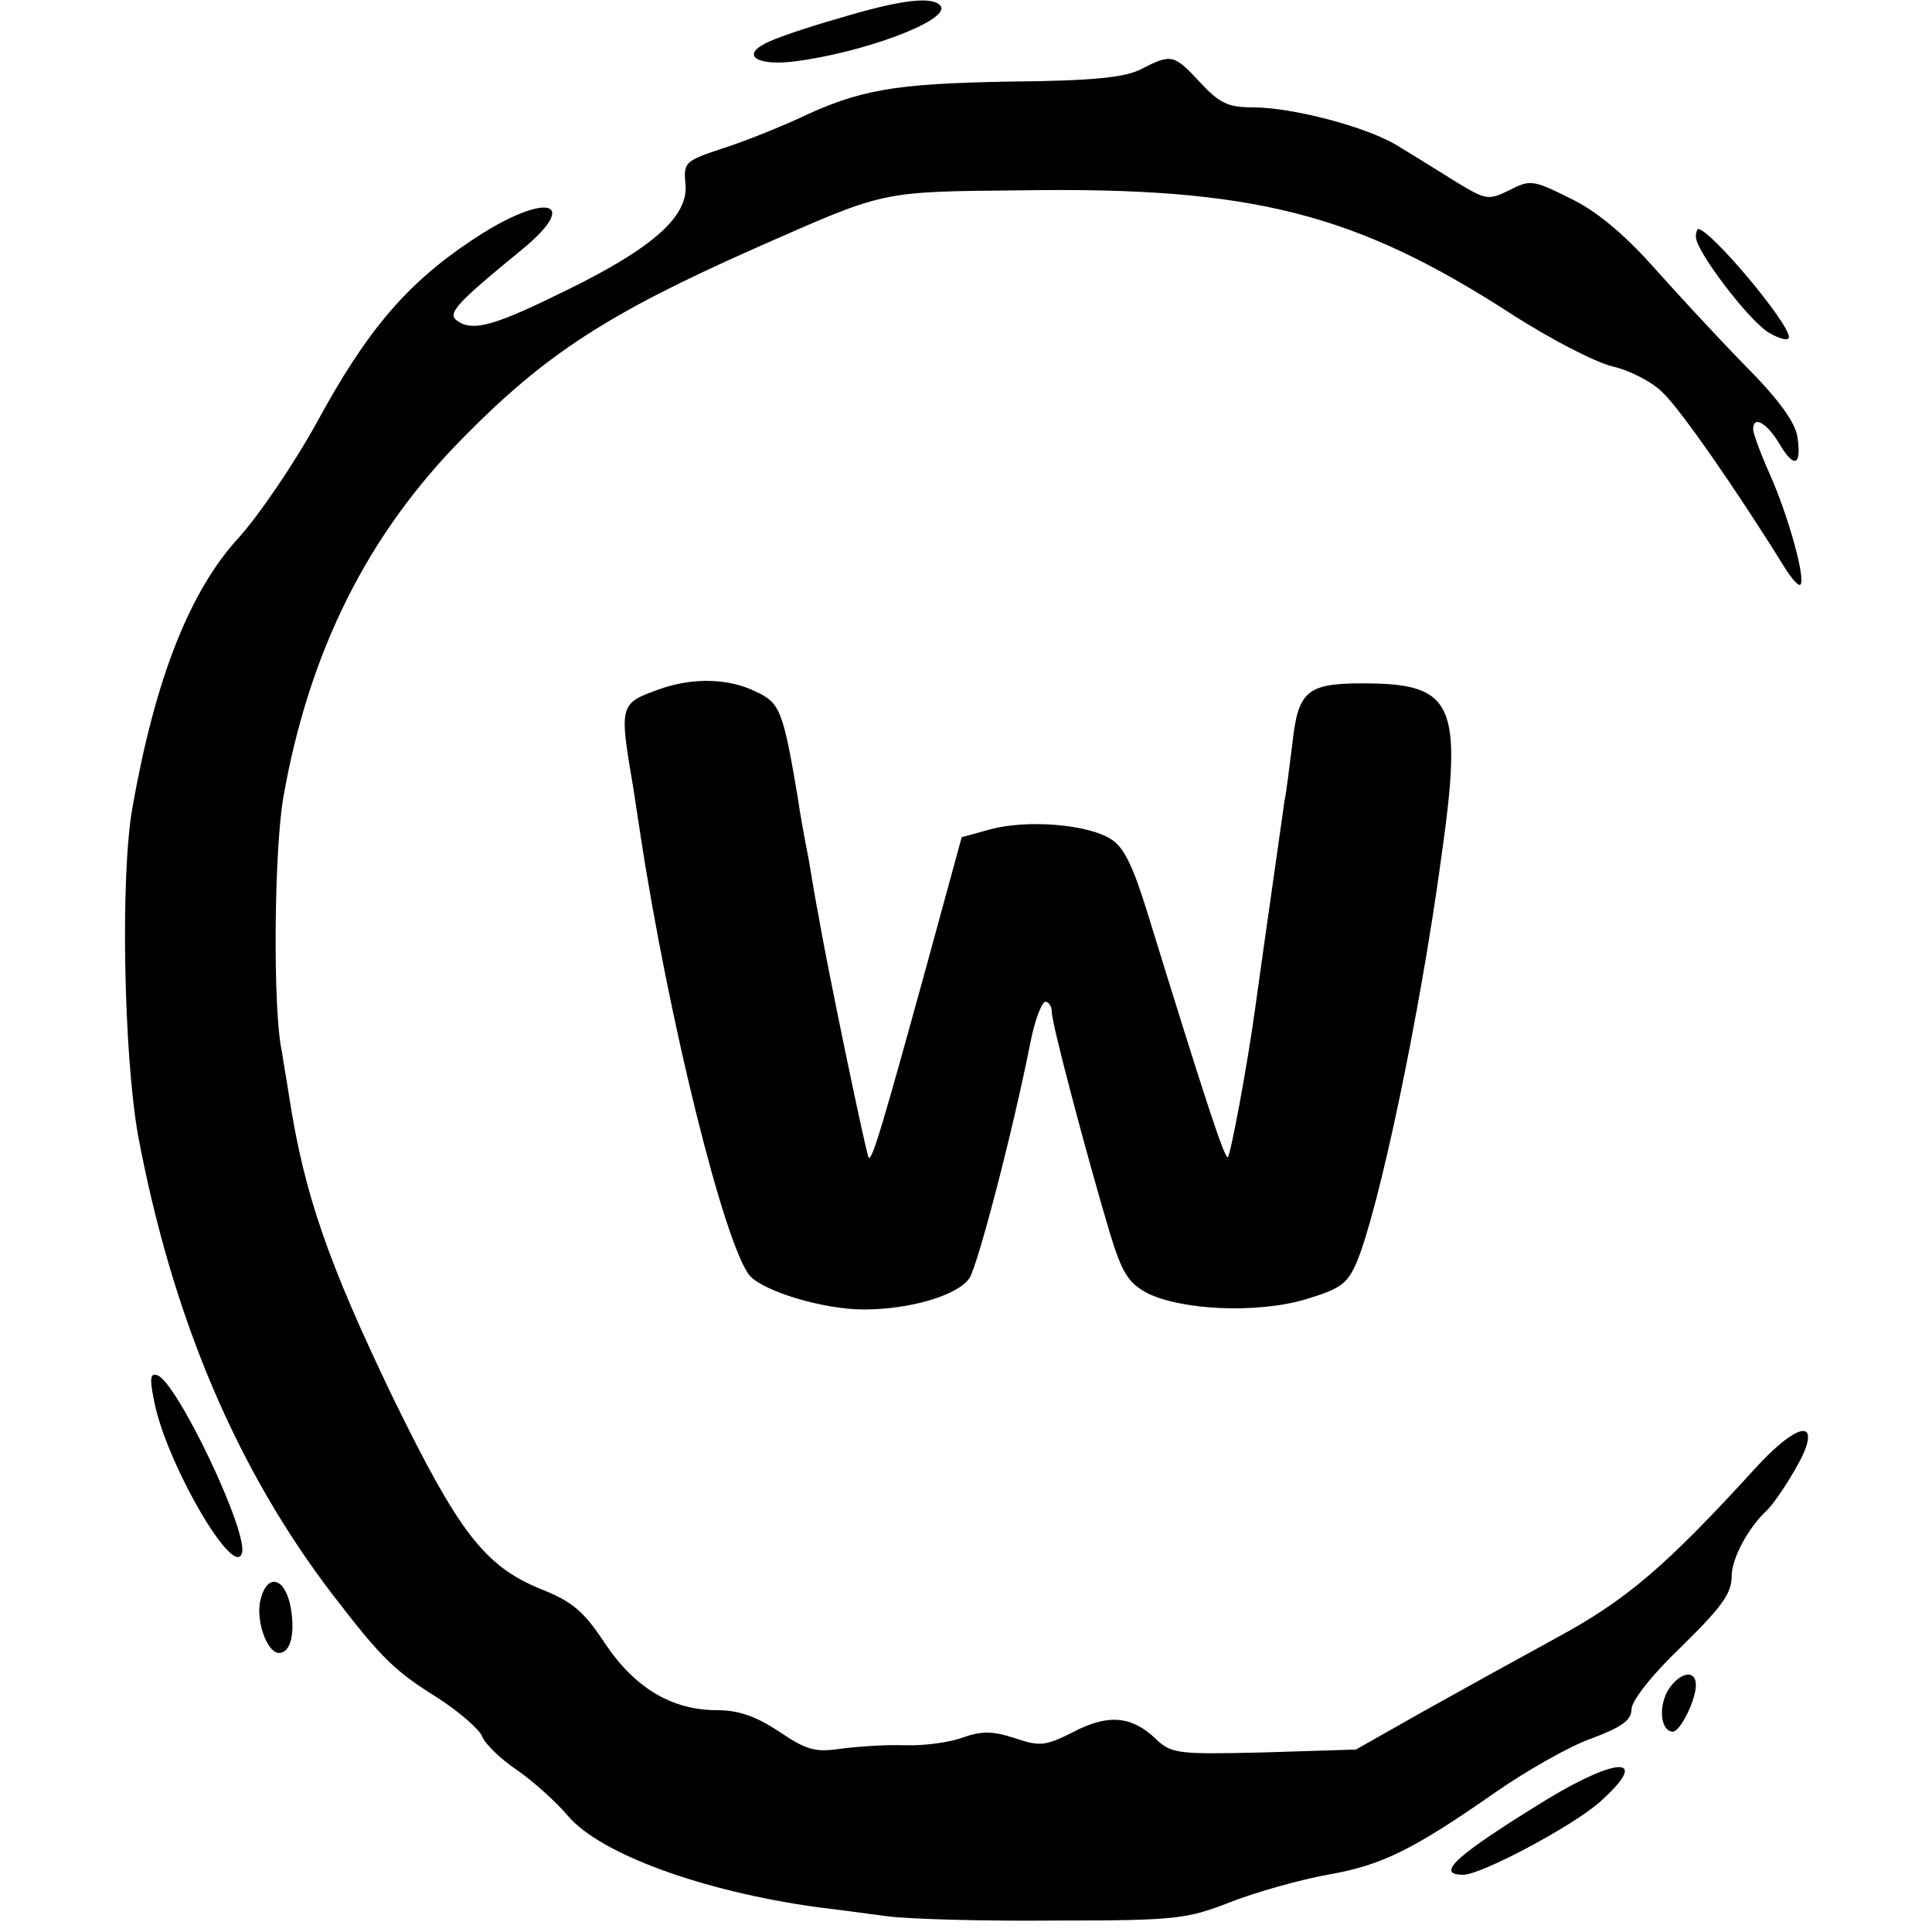
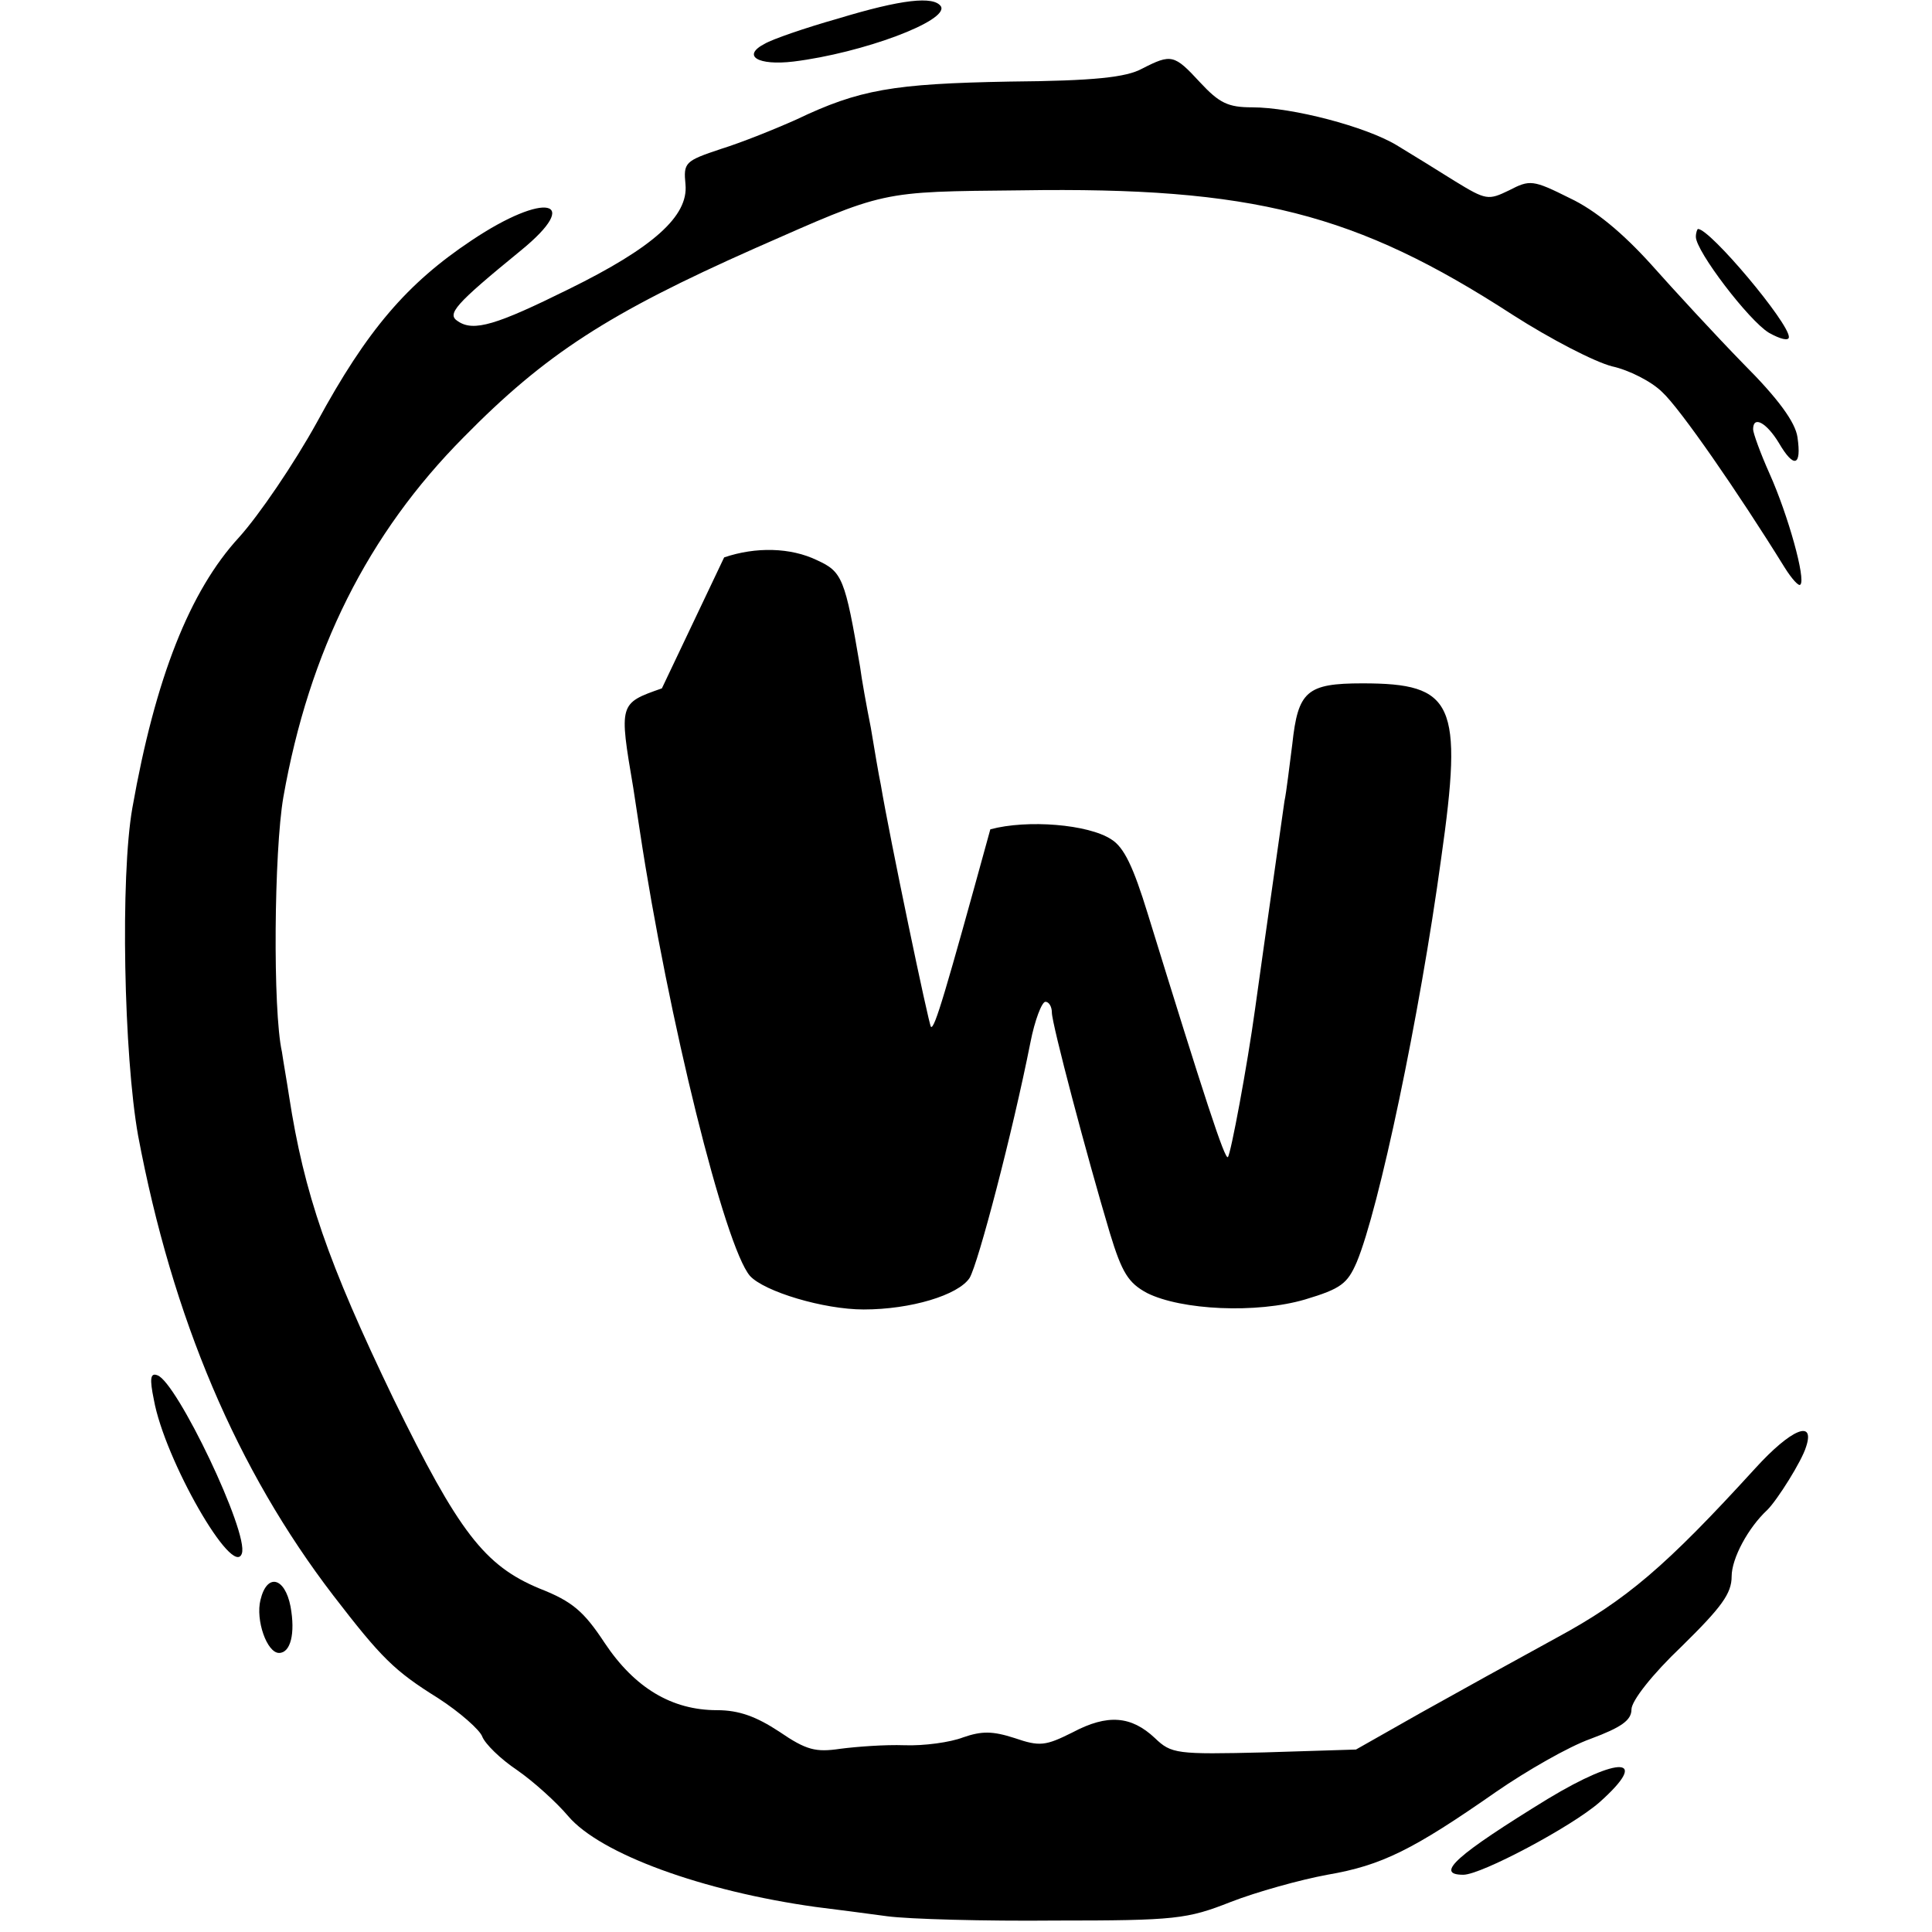
<svg xmlns="http://www.w3.org/2000/svg" version="1.0" width="270pt" height="270pt" viewBox="0 0 270 270" preserveAspectRatio="xMidYMid meet">
  <g transform="translate(0,270) scale(0.1,-0.1)" fill="#000000" stroke="none">
    <path d="M1171 2674 c-46 -13 -92 -29 -102 -35 -33 -17 -10 -31 40 -25 97 12 217 57 206 77 -10 15 -55 10 -144 -17z" />
    <path d="M1596 2604 c-22 -12 -66 -17 -185 -18 -163 -3 -210 -11 -298 -53 -29 -13 -76 -32 -105 -41 -51 -17 -53 -19 -50 -50 4 -44 -45 -88 -163 -146 -101 -50 -133 -60 -155 -45 -16 10 -5 23 88 99 87 71 34 83 -69 14 -90 -60 -146 -125 -216 -254 -32 -58 -81 -130 -109 -161 -69 -75 -117 -197 -149 -378 -17 -96 -12 -346 8 -458 48 -255 138 -467 273 -643 67 -87 85 -105 146 -143 31 -20 59 -45 62 -54 4 -10 25 -31 49 -47 23 -16 55 -45 71 -64 45 -53 188 -105 346 -127 25 -3 70 -9 100 -13 30 -4 136 -7 235 -6 168 0 184 2 245 26 36 14 97 31 135 38 76 13 120 35 236 116 42 29 101 63 132 74 43 16 57 26 57 41 0 12 29 49 70 88 56 55 70 74 70 98 0 25 23 68 50 93 14 14 48 68 54 88 13 39 -21 25 -71 -30 -125 -137 -180 -184 -278 -237 -55 -30 -140 -77 -190 -105 l-90 -51 -128 -4 c-123 -3 -130 -2 -153 20 -33 31 -66 34 -115 8 -38 -19 -46 -20 -81 -8 -31 10 -46 10 -72 1 -18 -7 -55 -12 -82 -11 -27 1 -67 -2 -90 -5 -34 -5 -47 -2 -85 24 -32 21 -56 30 -87 30 -63 0 -115 31 -157 94 -29 44 -45 58 -91 76 -77 32 -113 79 -204 265 -92 191 -125 287 -146 423 -3 20 -8 48 -10 62 -13 58 -11 281 2 356 36 204 118 368 252 503 114 116 202 173 407 264 184 81 172 79 372 81 324 5 468 -32 687 -174 53 -34 115 -66 139 -72 23 -5 55 -21 70 -36 25 -23 106 -140 171 -245 10 -16 20 -27 22 -24 8 7 -17 97 -43 155 -13 29 -23 57 -23 62 0 20 19 9 36 -19 21 -36 32 -33 26 8 -3 21 -27 54 -76 103 -39 40 -97 103 -129 139 -39 43 -77 75 -113 92 -52 26 -56 26 -85 11 -29 -14 -32 -14 -76 13 -24 15 -61 38 -81 50 -43 26 -146 53 -202 53 -34 0 -46 6 -73 35 -36 39 -40 40 -81 19z" />
    <path d="M2370 2369 c0 -20 74 -117 102 -134 16 -9 28 -12 28 -6 0 20 -110 151 -127 151 -1 0 -3 -5 -3 -11z" />
-     <path d="M925 1738 c-60 -21 -60 -21 -40 -139 2 -13 6 -40 9 -59 40 -265 119 -582 154 -623 20 -22 103 -47 159 -47 66 0 132 20 148 44 12 20 60 203 85 329 6 31 16 57 21 57 5 0 9 -7 9 -15 0 -16 49 -201 81 -308 17 -56 26 -70 52 -84 48 -24 153 -29 221 -9 50 15 59 22 72 52 31 74 88 344 118 564 31 218 18 245 -110 245 -78 0 -90 -11 -98 -85 -4 -30 -8 -66 -11 -80 -3 -22 -27 -189 -41 -290 -11 -80 -34 -203 -38 -207 -4 -5 -33 84 -112 340 -20 65 -33 93 -51 104 -32 21 -117 28 -169 14 l-40 -11 -47 -172 c-63 -229 -78 -280 -83 -276 -3 3 -58 266 -70 338 -3 14 -9 50 -14 80 -6 30 -13 69 -15 85 -21 124 -25 133 -60 149 -37 18 -86 19 -130 4z" />
+     <path d="M925 1738 c-60 -21 -60 -21 -40 -139 2 -13 6 -40 9 -59 40 -265 119 -582 154 -623 20 -22 103 -47 159 -47 66 0 132 20 148 44 12 20 60 203 85 329 6 31 16 57 21 57 5 0 9 -7 9 -15 0 -16 49 -201 81 -308 17 -56 26 -70 52 -84 48 -24 153 -29 221 -9 50 15 59 22 72 52 31 74 88 344 118 564 31 218 18 245 -110 245 -78 0 -90 -11 -98 -85 -4 -30 -8 -66 -11 -80 -3 -22 -27 -189 -41 -290 -11 -80 -34 -203 -38 -207 -4 -5 -33 84 -112 340 -20 65 -33 93 -51 104 -32 21 -117 28 -169 14 c-63 -229 -78 -280 -83 -276 -3 3 -58 266 -70 338 -3 14 -9 50 -14 80 -6 30 -13 69 -15 85 -21 124 -25 133 -60 149 -37 18 -86 19 -130 4z" />
    <path d="M215 744 c15 -84 111 -251 123 -215 10 29 -91 240 -118 249 -10 4 -11 -5 -5 -34z" />
    <path d="M364 464 c-7 -28 9 -74 26 -74 16 0 23 27 16 65 -8 41 -33 47 -42 9z" />
-     <path d="M2330 336 c-13 -25 -8 -56 8 -56 10 0 32 44 32 65 0 24 -25 17 -40 -9z" />
    <path d="M2163 186 c-127 -78 -159 -106 -118 -106 25 0 151 67 190 101 72 64 29 66 -72 5z" />
  </g>
</svg>